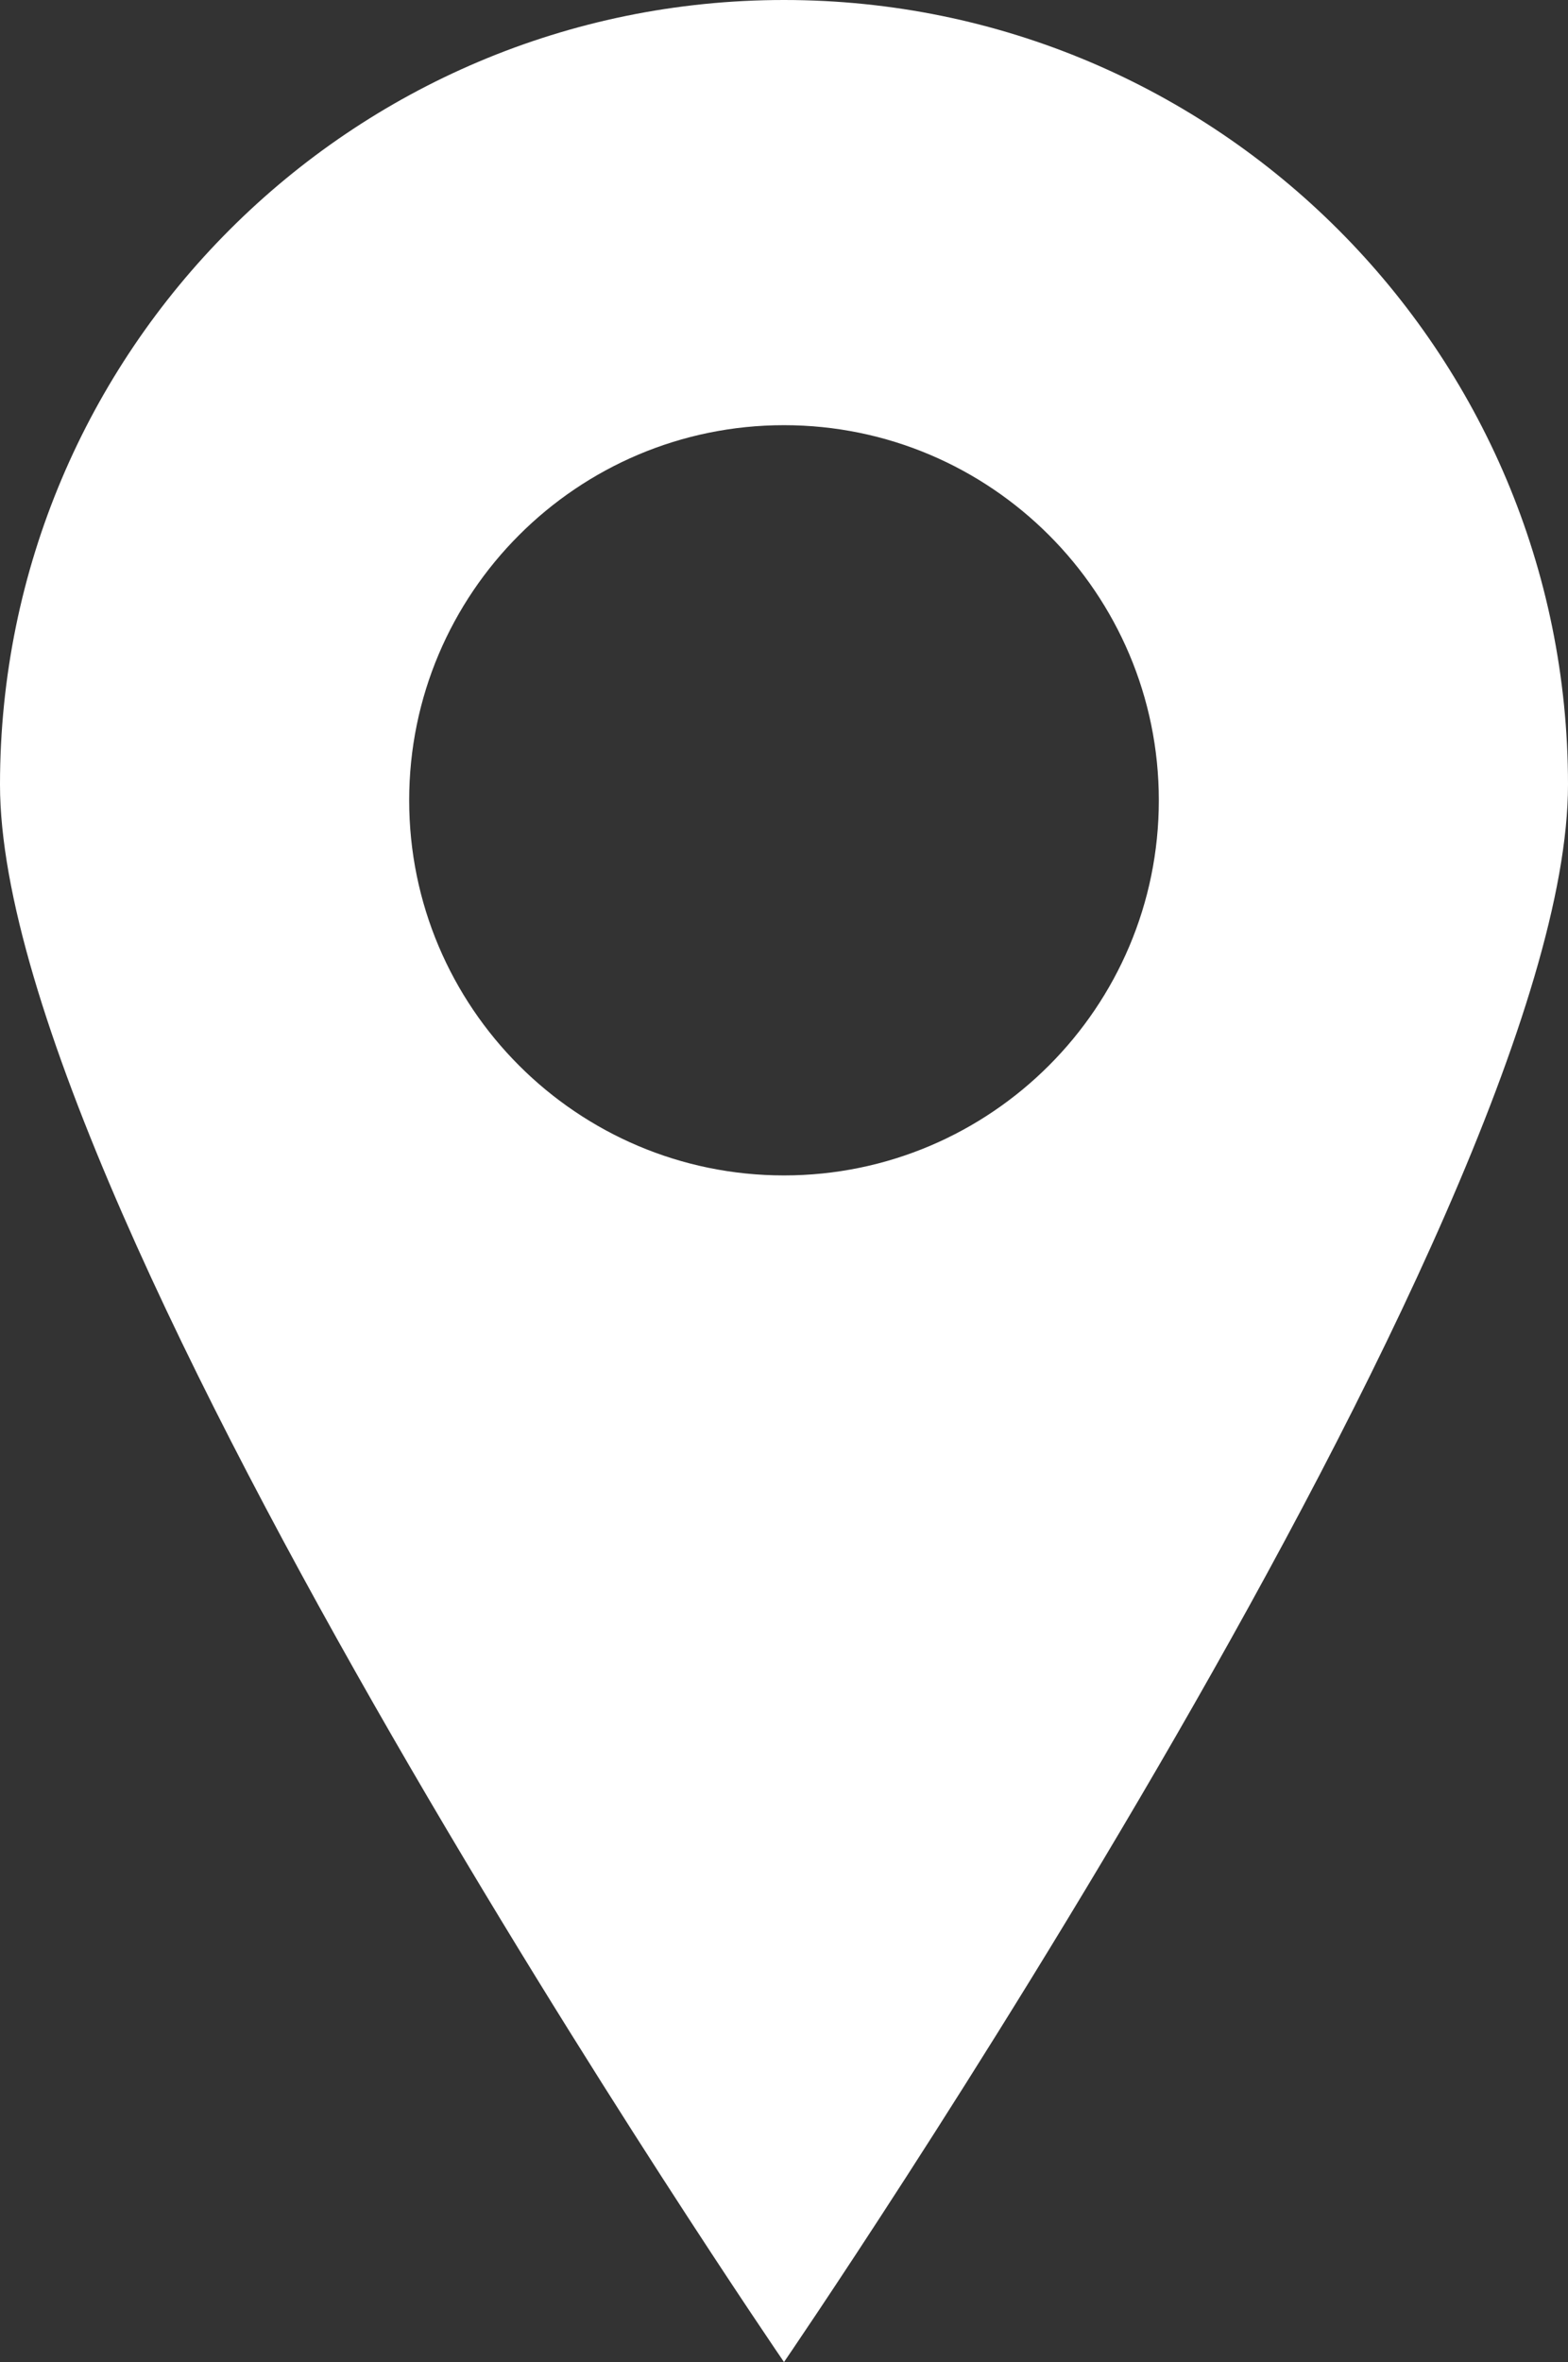
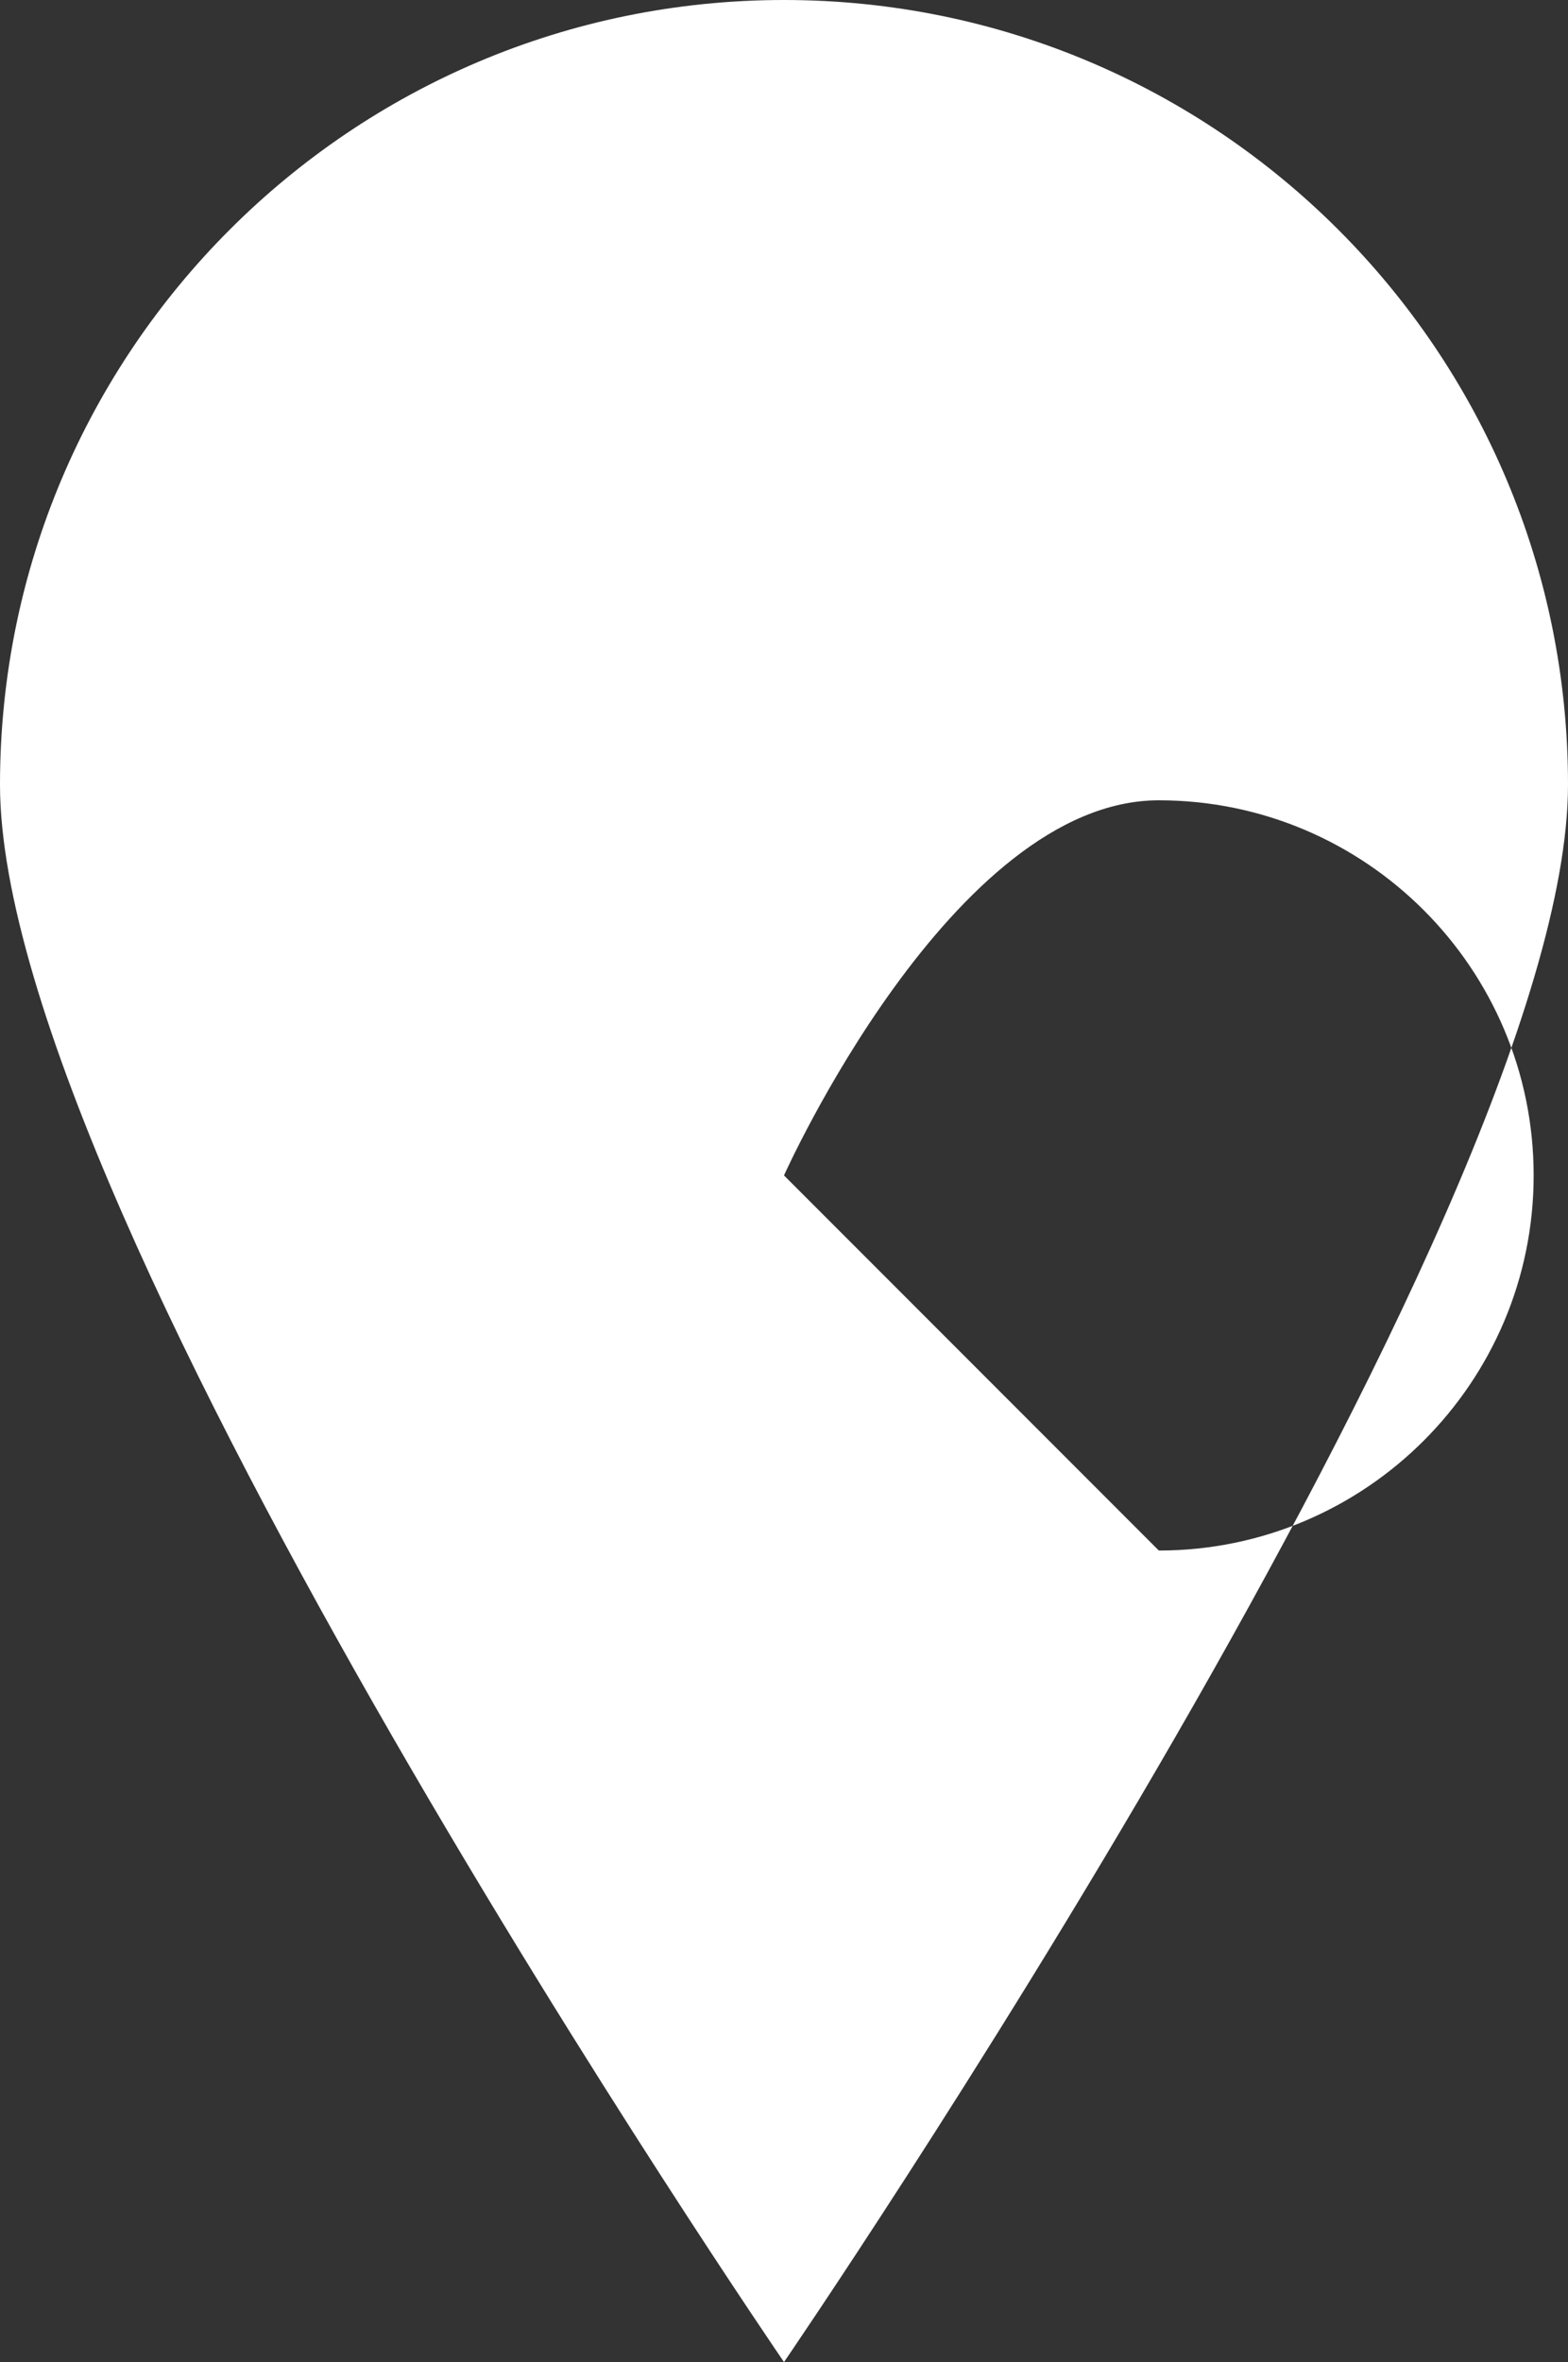
<svg xmlns="http://www.w3.org/2000/svg" viewBox="0 0 21 31.61">
  <rect x="0" y="0" width="21" height="31.61" fill="#333333" stroke="none" />
  <defs>
    <style>.d{fill:#fff;}</style>
  </defs>
  <g id="a" />
  <g id="b">
    <g id="c">
-       <path class="d" d="M10.5,0C4.7,0,0,4.7,0,10.5S10.5,31.61,10.5,31.61c0,0,10.5-15.31,10.5-21.11S16.3,0,10.5,0Zm0,15.73c-2.77,0-5.02-2.25-5.02-5.02s2.25-5.02,5.02-5.02,5.02,2.25,5.02,5.02-2.25,5.02-5.02,5.02Z" />
+       <path class="d" d="M10.5,0C4.7,0,0,4.7,0,10.5S10.5,31.61,10.5,31.61c0,0,10.5-15.31,10.5-21.11S16.3,0,10.5,0Zm0,15.73s2.25-5.02,5.02-5.02,5.02,2.25,5.02,5.02-2.25,5.02-5.02,5.02Z" />
    </g>
  </g>
</svg>